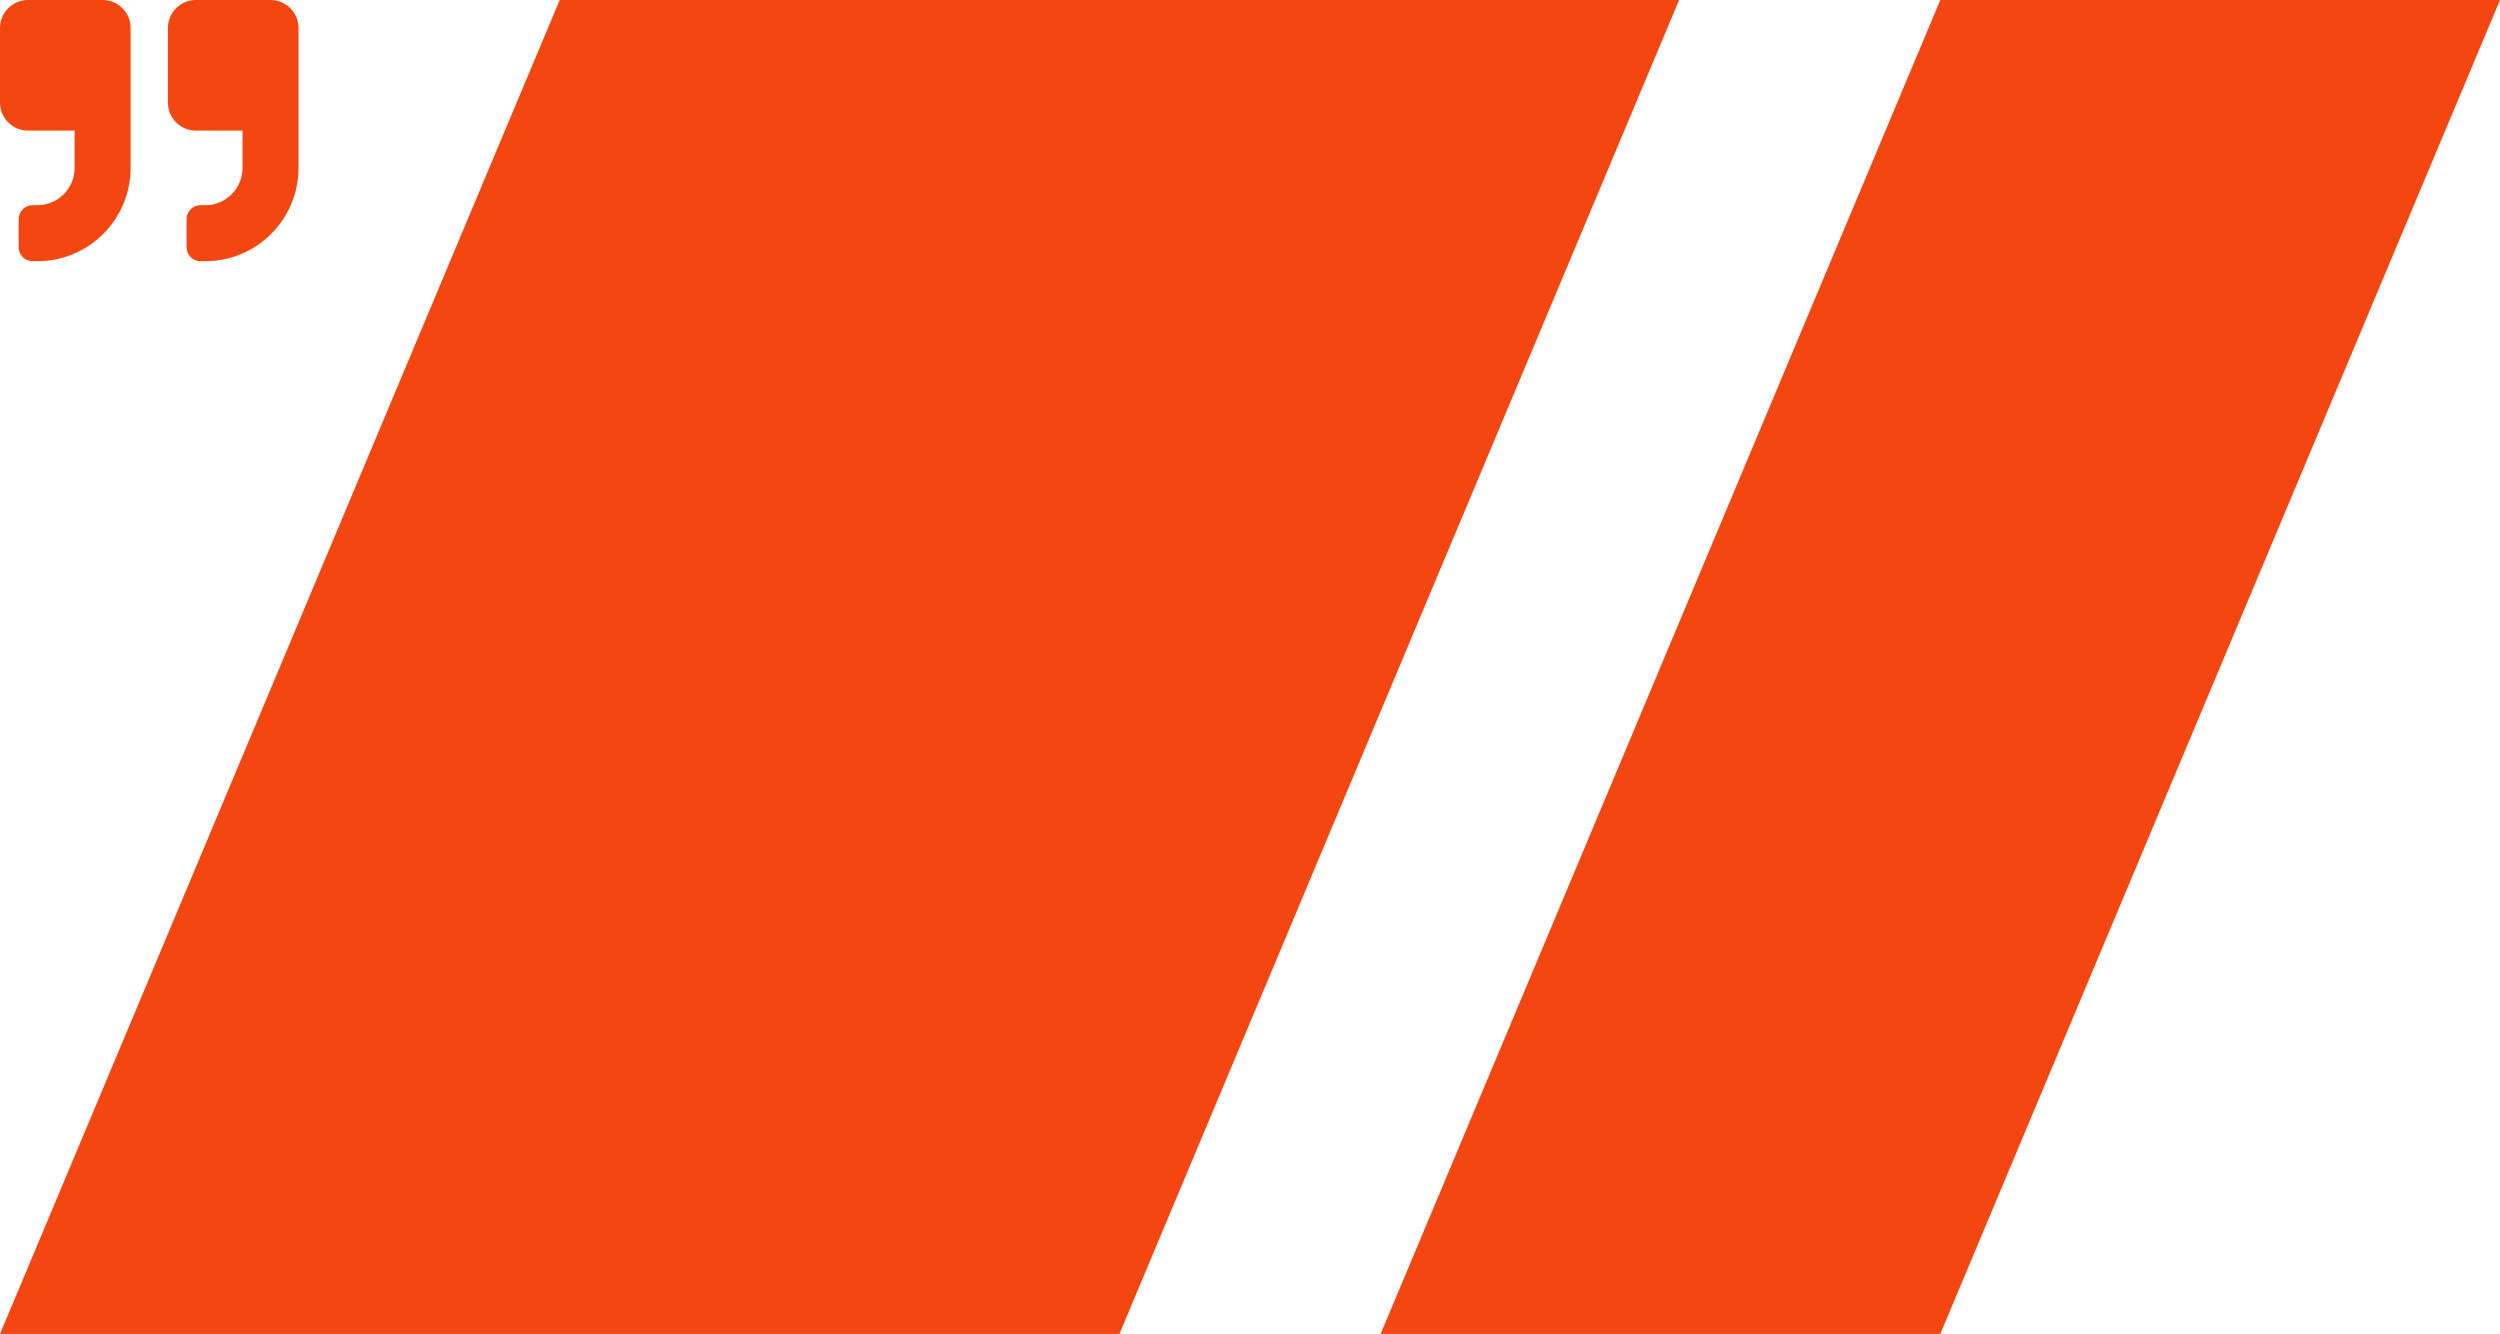
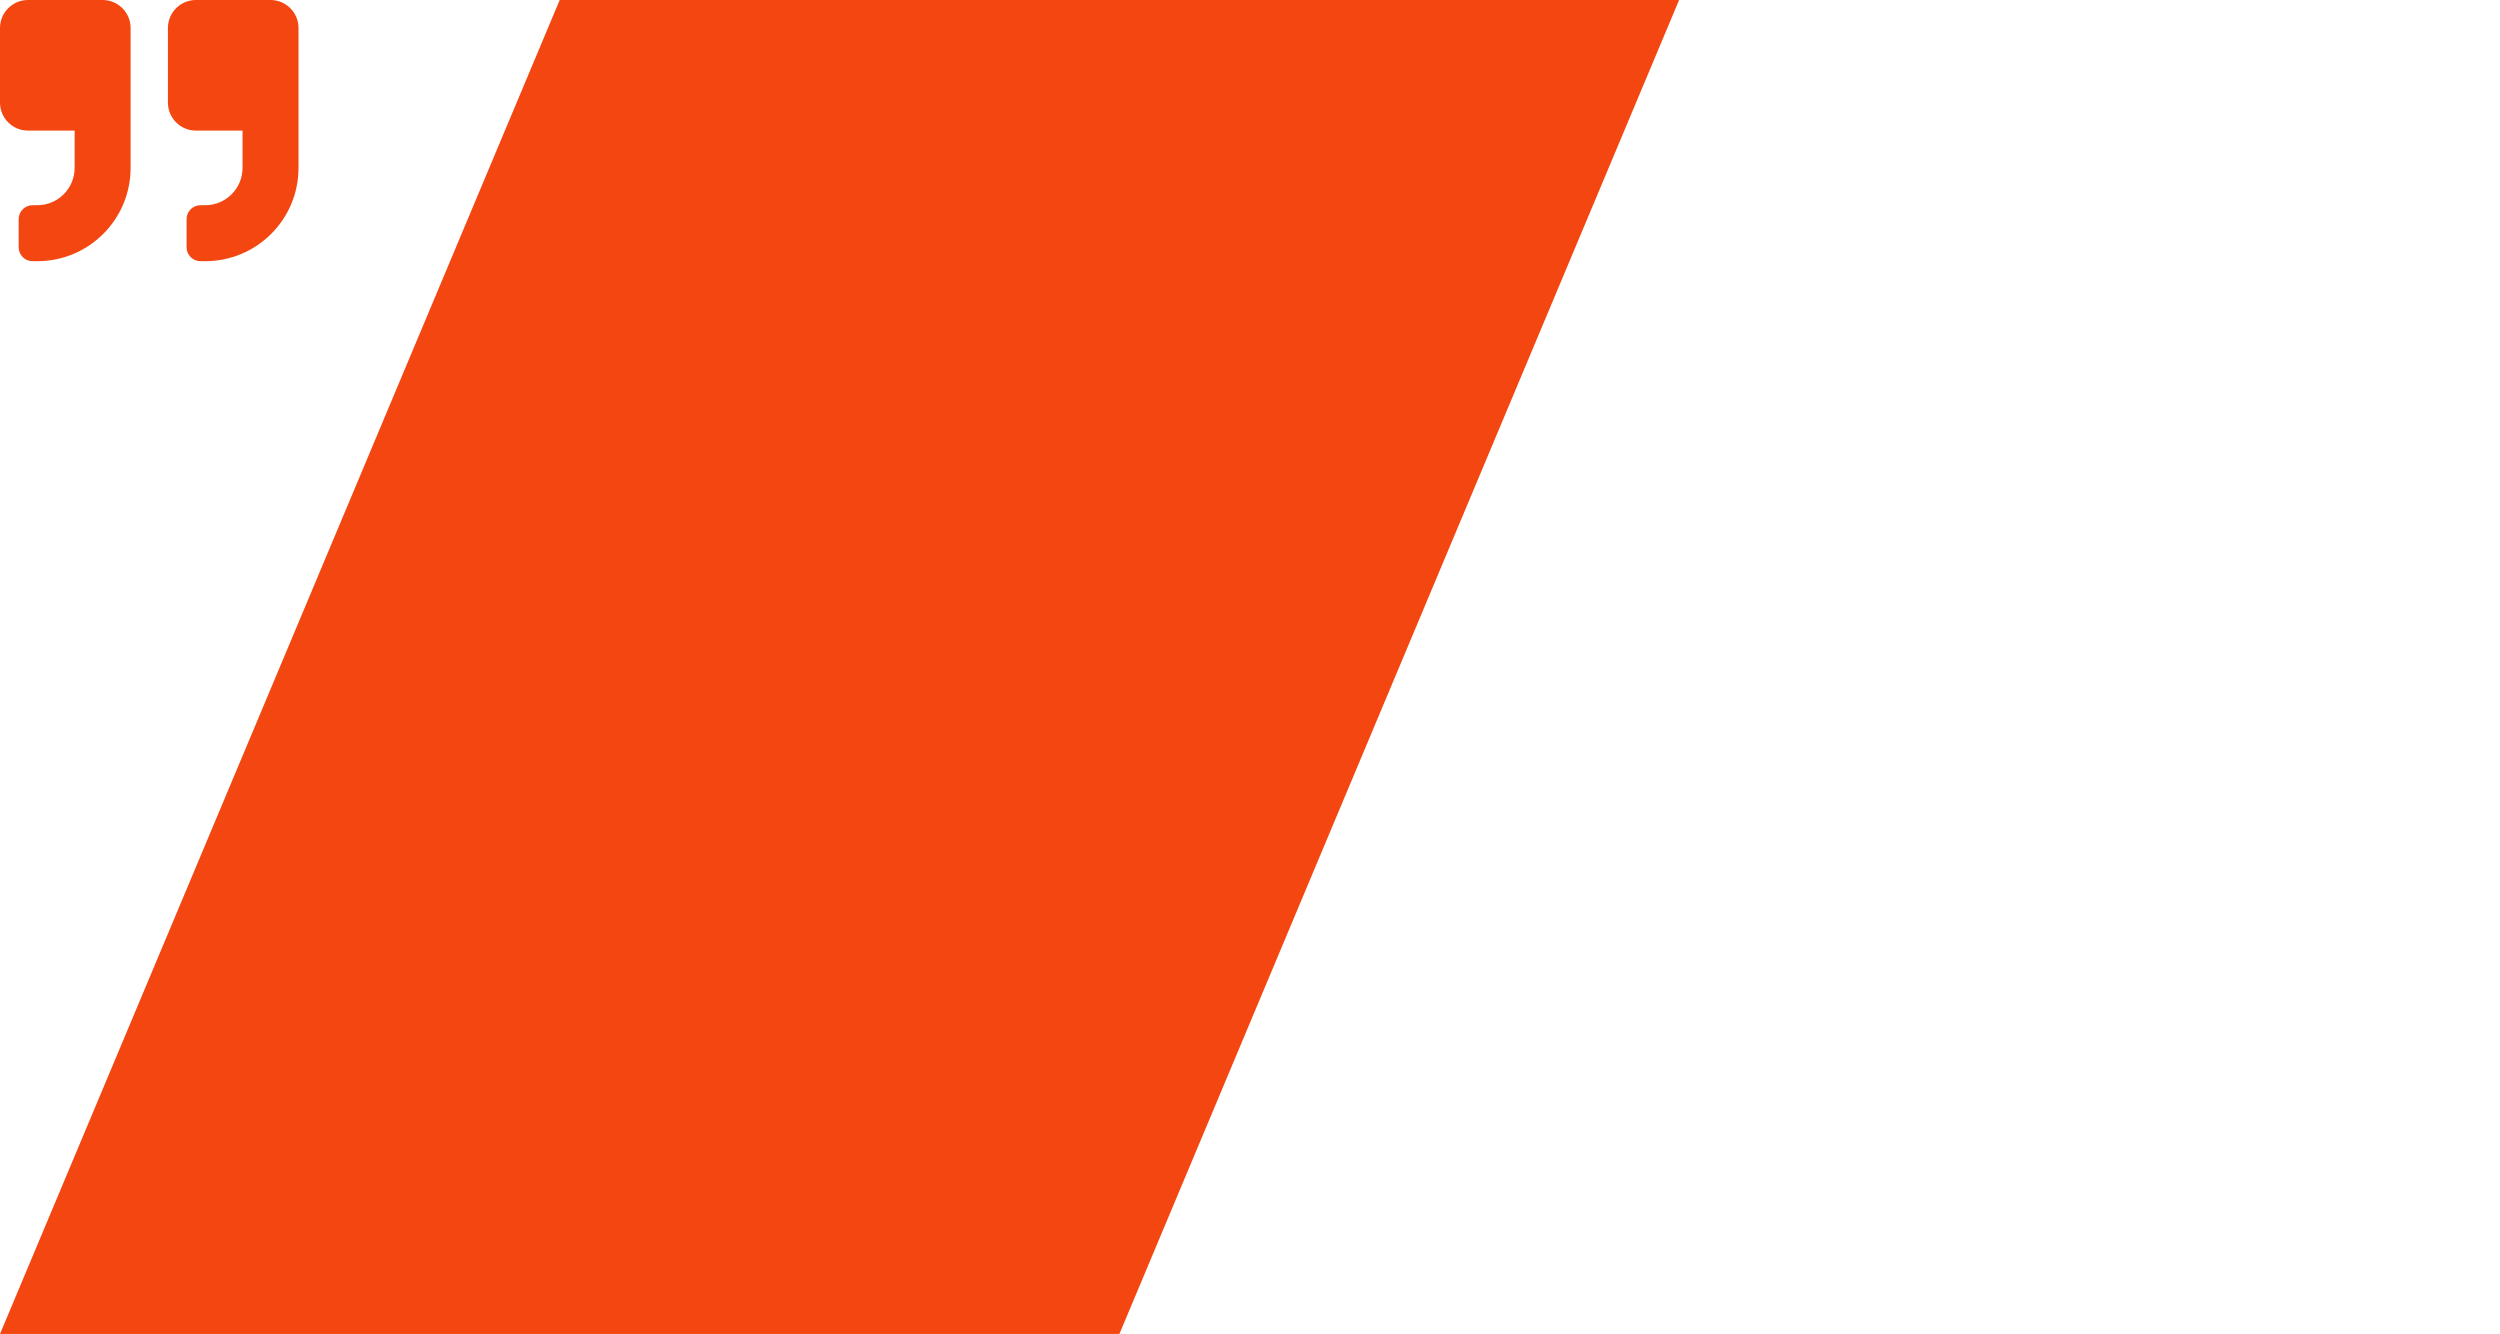
<svg xmlns="http://www.w3.org/2000/svg" id="Laag_2" data-name="Laag 2" viewBox="0 0 1340 715">
  <defs>
    <style>
      .cls-1 {
        fill: #f44611;
        stroke-width: 0px;
      }
    </style>
  </defs>
  <g id="Laag_1-2" data-name="Laag 1">
    <path class="cls-1" d="m300,0h600l-300,715H0L300,0Z" />
-     <path class="cls-1" d="m1040,0h300l-300,715h-300L1040,0Z" />
    <path class="cls-1" d="m145,0h-40c-8.28,0-15,6.72-15,15v40c0,8.28,6.72,15,15,15h25v20c0,11.03-8.97,20-20,20h-2.5c-4.16,0-7.5,3.34-7.5,7.5v15c0,4.16,3.34,7.5,7.5,7.5h2.5c27.62,0,50-22.38,50-50V15c0-8.28-6.72-15-15-15ZM55,0H15C6.72,0,0,6.72,0,15v40c0,8.28,6.72,15,15,15h25v20c0,11.03-8.97,20-20,20h-2.5c-4.16,0-7.5,3.34-7.5,7.5v15c0,4.16,3.34,7.5,7.5,7.5h2.5c27.62,0,50-22.38,50-50V15c0-8.28-6.72-15-15-15Z" />
  </g>
</svg>